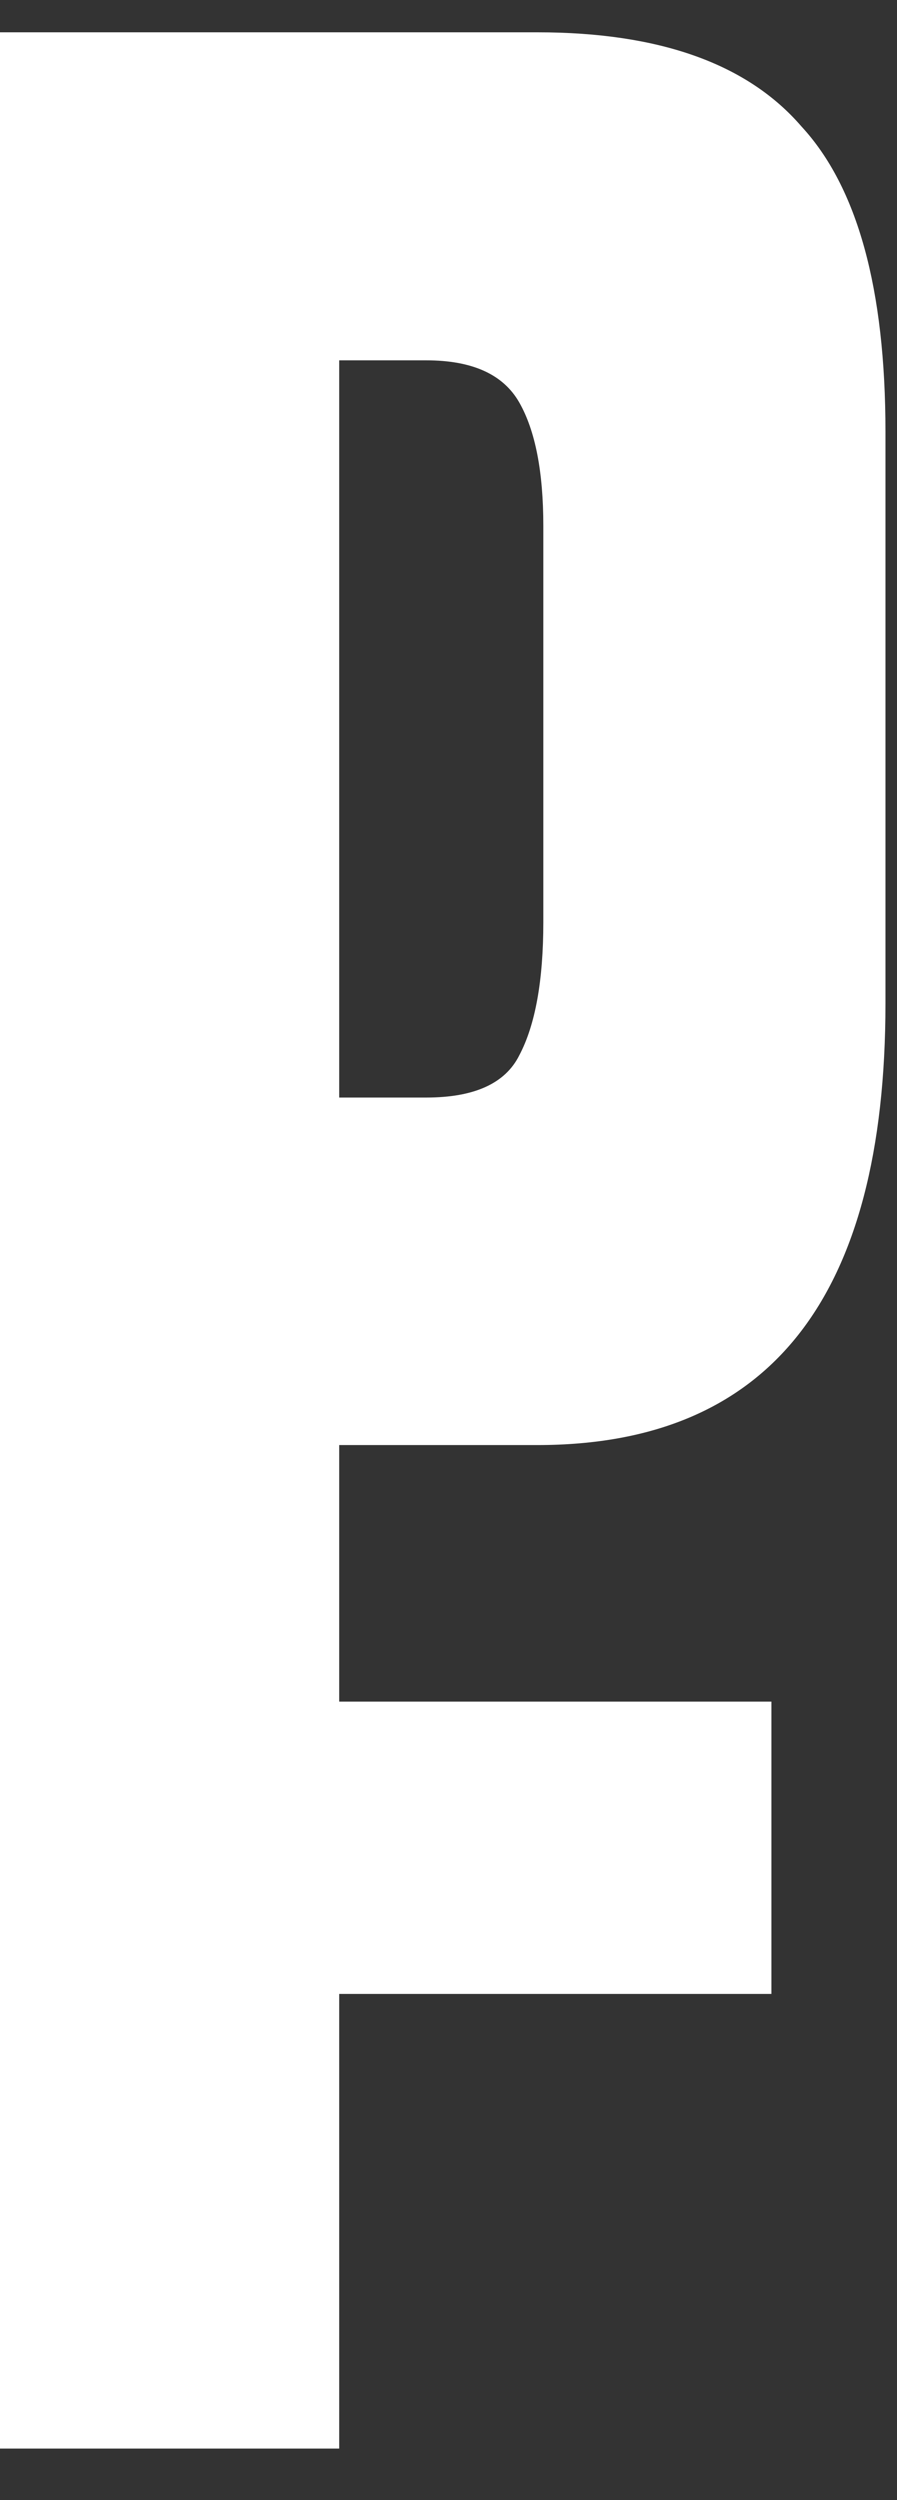
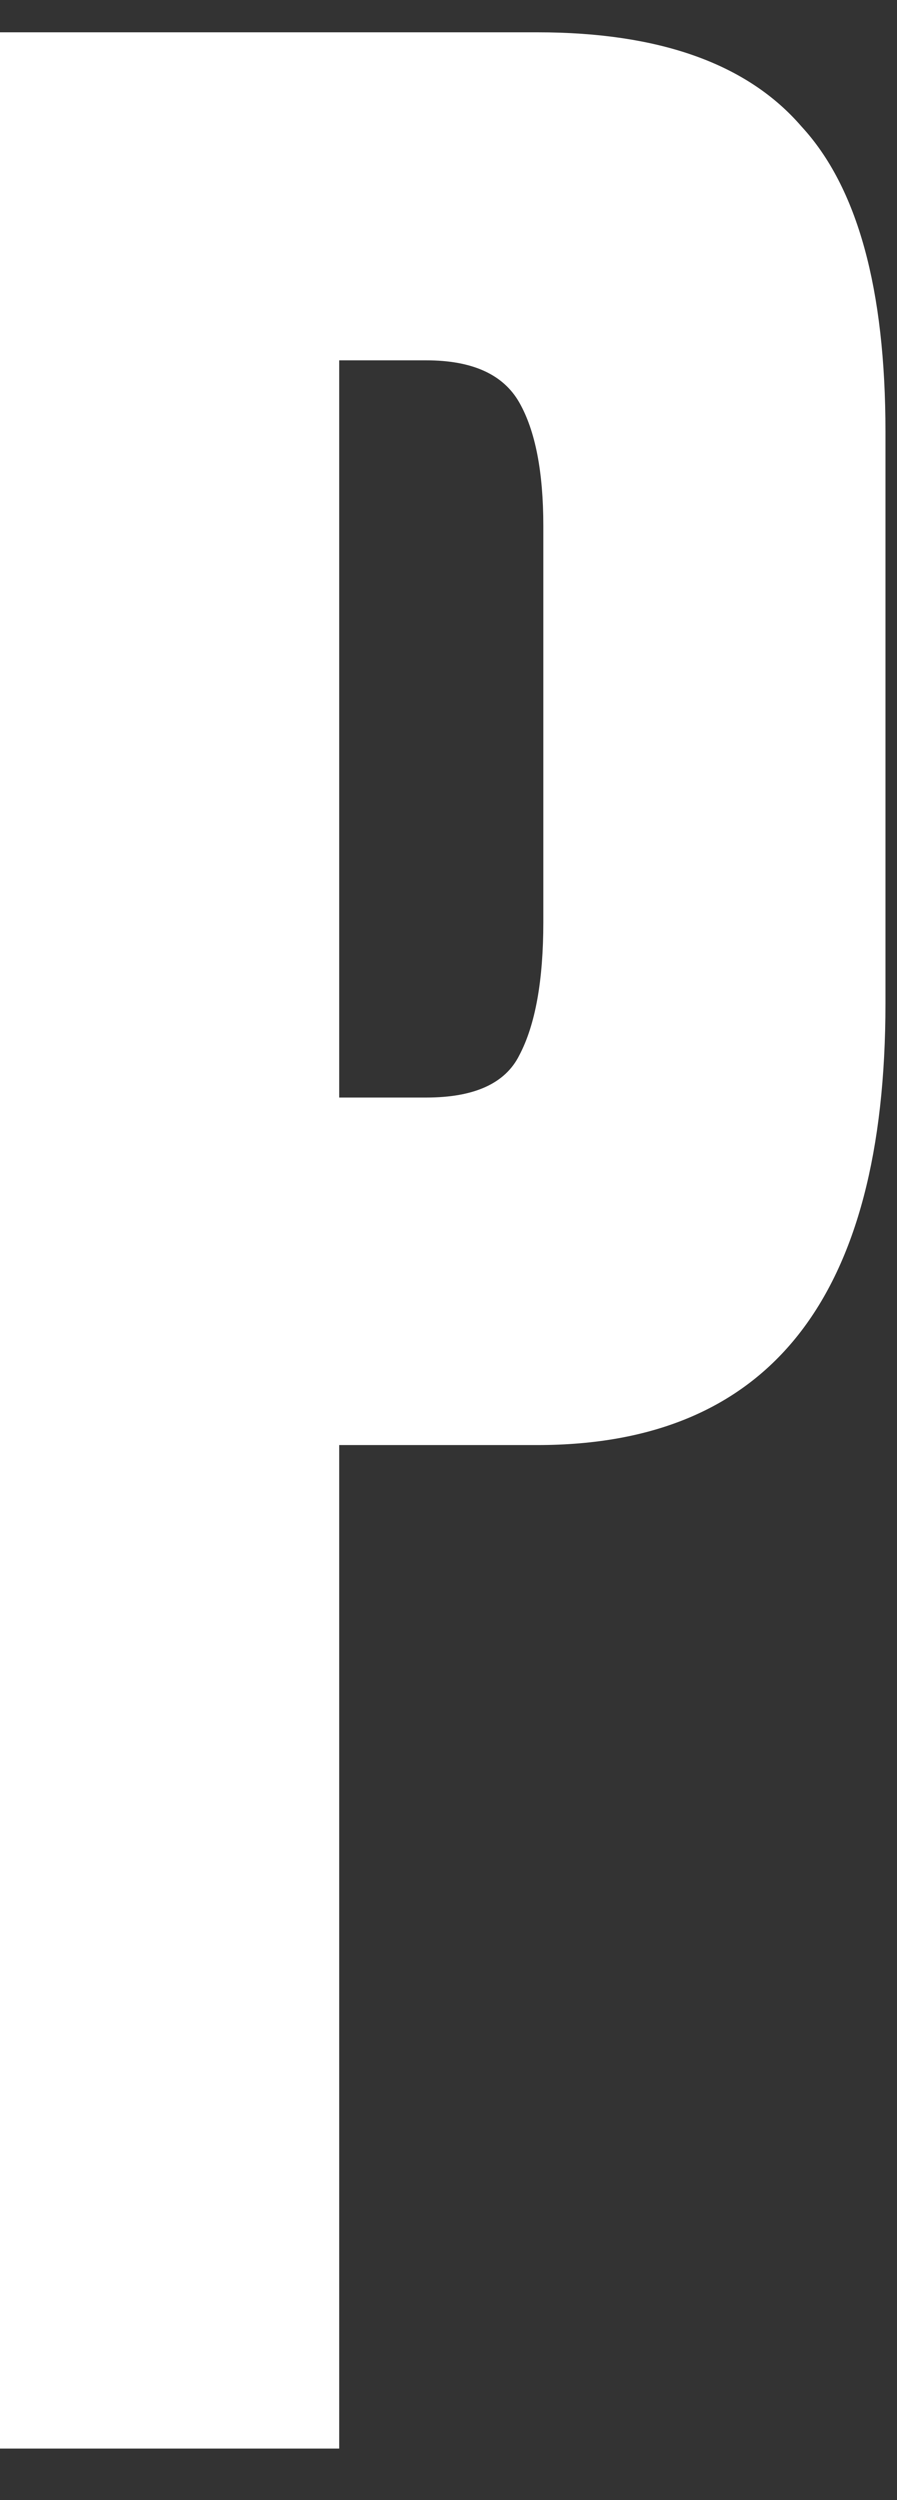
<svg xmlns="http://www.w3.org/2000/svg" width="14" height="39" viewBox="0 0 14 39" fill="none">
  <rect x="0" y="0" width="14" height="39" fill="#333333" stroke="none" />
  <path d="M8.386 22.542H5.294L5.294 38.196H0L0 0.504L8.386 0.504C10.291 0.504 11.665 0.994 12.509 1.973C13.383 2.919 13.82 4.506 13.82 6.735V15.652C13.82 20.245 12.009 22.542 8.386 22.542ZM5.294 5.621L5.294 17.121H6.653C7.402 17.121 7.886 16.901 8.105 16.462C8.355 15.989 8.48 15.297 8.48 14.385V8.204C8.48 7.36 8.355 6.718 8.105 6.279C7.855 5.84 7.371 5.621 6.653 5.621H5.294Z" fill="white" />
-   <path d="M1.733 26.544L12.04 26.544L12.04 31.104L1.733 31.104L1.733 26.544Z" fill="white" />
</svg>